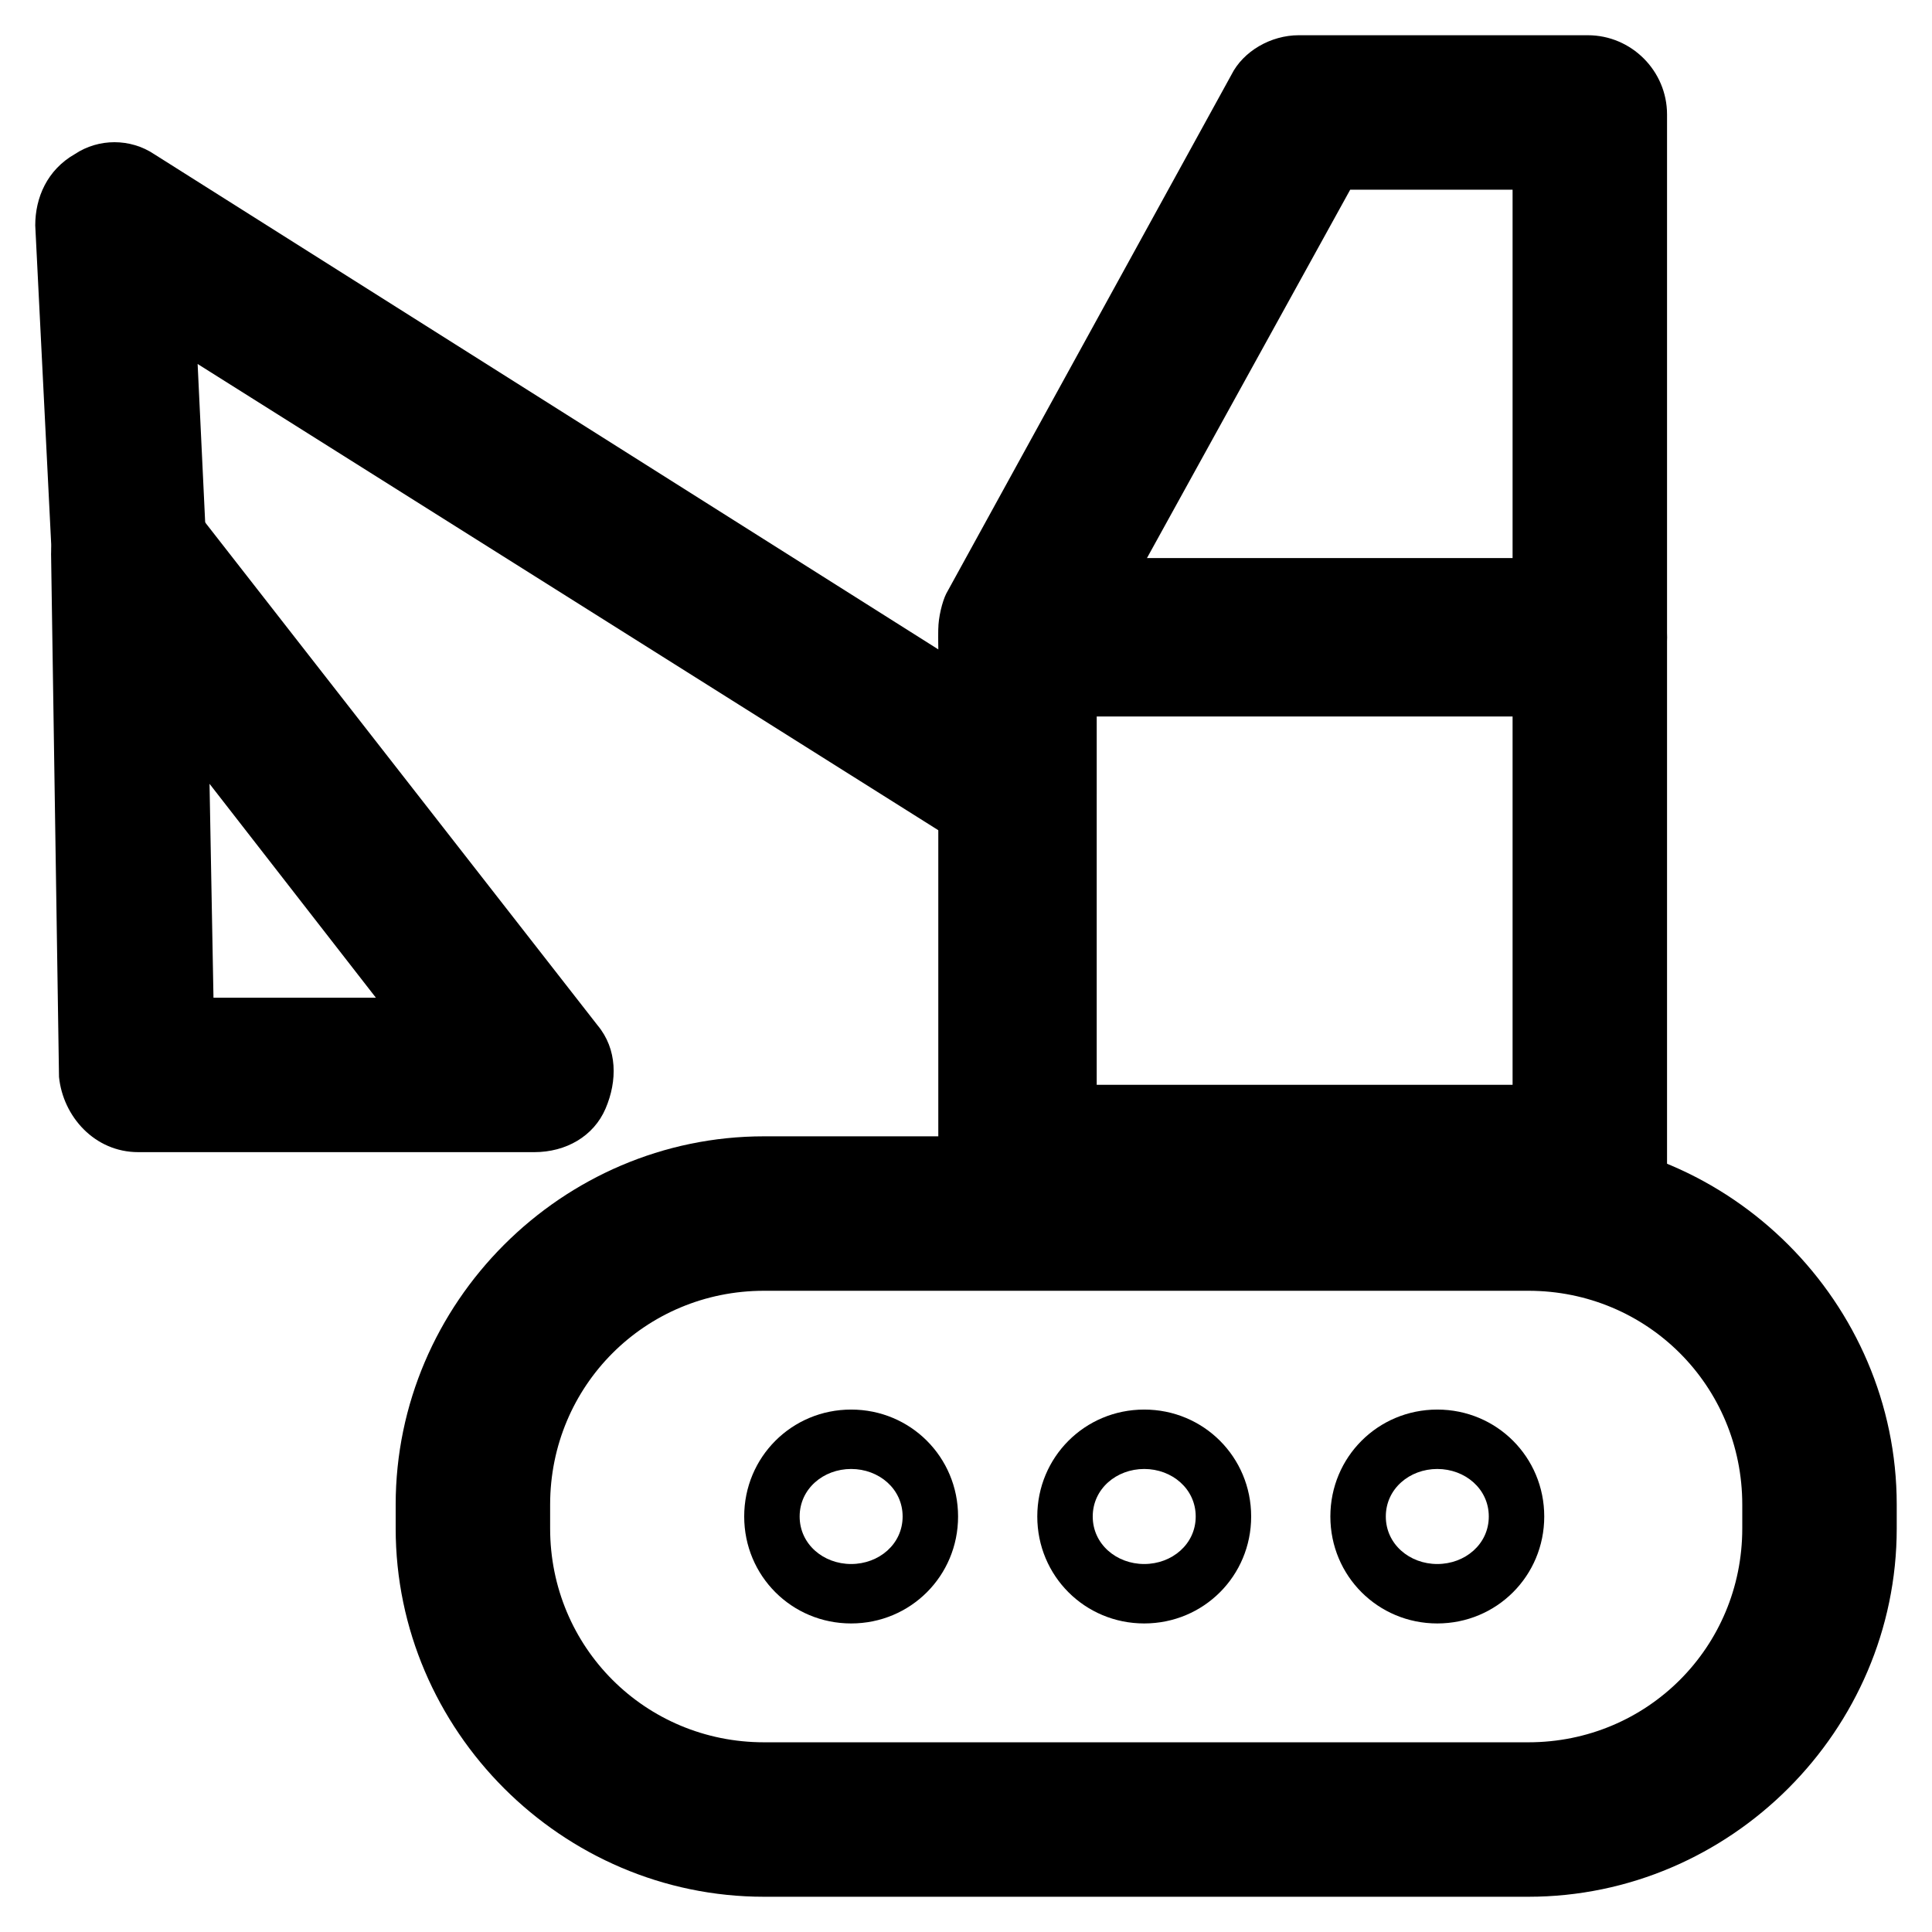
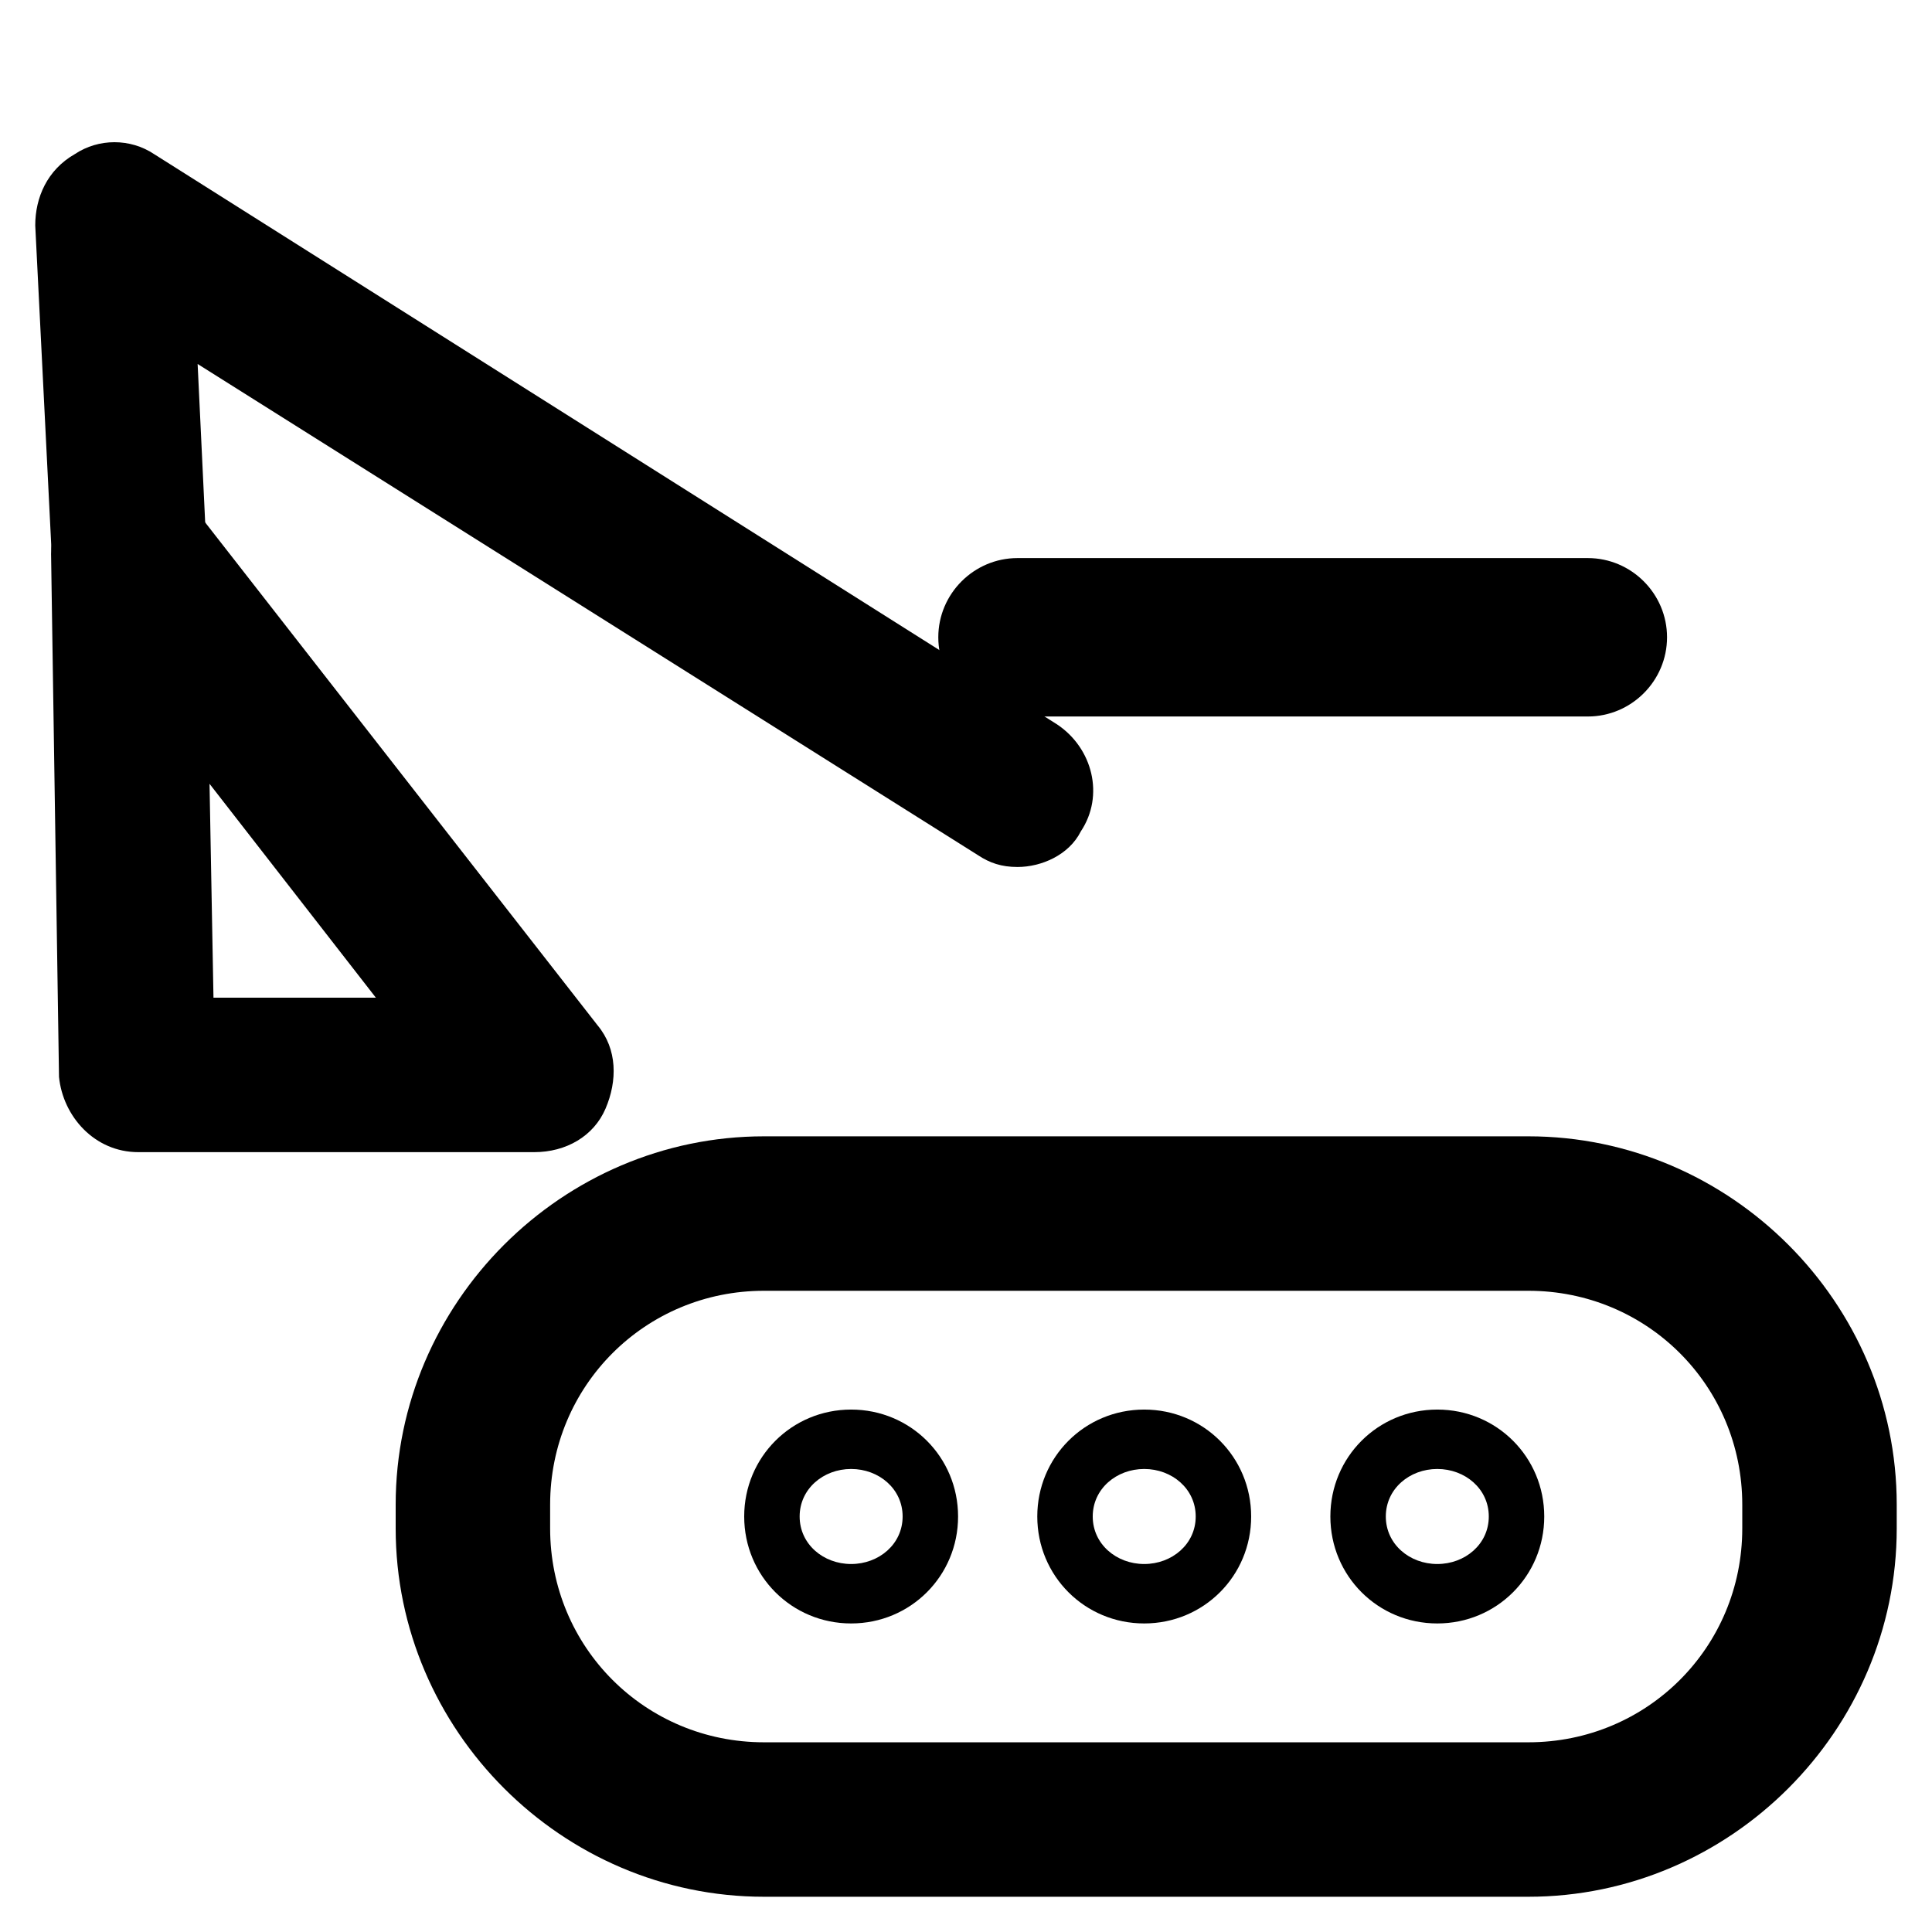
<svg xmlns="http://www.w3.org/2000/svg" fill="#000000" width="800px" height="800px" version="1.1" viewBox="144 144 512 512">
  <g>
    <path d="m549.04 646.66h-202.57c-53.531 0-97.613-44.082-97.613-97.613v-6.297c0-53.531 44.082-97.613 97.613-97.613h202.57c53.531 0 97.613 44.082 97.613 97.613v6.297c0 53.527-44.086 97.613-97.613 97.613zm-202.57-160.59c-31.488 0-56.68 25.191-56.68 56.68v6.297c0 31.488 25.191 56.68 56.68 56.68h202.57c31.488 0 56.68-25.191 56.68-56.68v-6.297c0-31.488-25.191-56.68-56.68-56.68z" />
    <path d="m369.56 574.23c-15.742 0-28.34-12.594-28.34-28.34 0-15.742 12.594-28.34 28.34-28.34 15.742 0 28.34 12.594 28.34 28.34 0 15.742-12.594 28.34-28.34 28.34zm0-40.938c-7.348 0-13.645 5.246-13.645 12.594s6.297 12.594 13.645 12.594 13.645-5.246 13.645-12.594c0-7.344-6.297-12.594-13.645-12.594z" />
    <path d="m447.23 574.23c-15.742 0-28.34-12.594-28.34-28.34 0-15.742 12.594-28.34 28.34-28.34 15.742 0 28.34 12.594 28.34 28.34 0 15.742-12.594 28.34-28.34 28.34zm0-40.938c-7.348 0-13.645 5.246-13.645 12.594s6.297 12.594 13.645 12.594c7.348 0 13.645-5.246 13.645-12.594 0-7.344-6.297-12.594-13.645-12.594z" />
    <path d="m524.9 574.23c-15.742 0-28.34-12.594-28.34-28.34 0-15.742 12.594-28.34 28.34-28.34 15.742 0 28.34 12.594 28.34 28.34 0 15.742-12.598 28.34-28.34 28.34zm0-40.938c-7.348 0-13.645 5.246-13.645 12.594s6.297 12.594 13.645 12.594 13.645-5.246 13.645-12.594c0-7.344-6.297-12.594-13.645-12.594z" />
-     <path d="m564.79 472.42h-151.14c-11.547 0-20.992-9.445-20.992-20.992v-140.65c0-3.148 1.051-7.348 2.098-9.445l75.57-137.5c3.148-6.297 10.496-10.496 17.844-10.496h76.621c11.547 0 20.992 9.445 20.992 20.992v278.14c0 10.496-9.445 19.941-20.992 19.941zm-130.15-40.934h110.21v-237.21h-43.035l-67.172 121.75z" />
-     <path d="m564.79 333.88h-151.14c-11.547 0-20.992-9.445-20.992-20.992 0-11.547 9.445-20.992 20.992-20.992h151.14c11.547 0 20.992 9.445 20.992 20.992-0.004 11.543-9.449 20.992-20.996 20.992z" />
+     <path d="m564.79 333.88h-151.14c-11.547 0-20.992-9.445-20.992-20.992 0-11.547 9.445-20.992 20.992-20.992h151.14c11.547 0 20.992 9.445 20.992 20.992-0.004 11.543-9.449 20.992-20.996 20.992" />
    <path d="m413.64 373.76c-4.199 0-7.348-1.051-10.496-3.148l-206.77-130.15 4.199 88.168c0 11.547-8.398 20.992-19.941 20.992-11.547 0-20.992-8.398-20.992-19.941l-6.301-125.95c0-7.348 3.148-14.695 10.496-18.895 6.297-4.199 14.695-4.199 20.992 0l239.31 151.14c9.445 6.297 12.594 18.895 6.297 28.34-3.144 6.297-10.492 9.445-16.789 9.445z" />
    <path d="m285.59 449.33h-104.96c-11.547 0-19.941-9.445-20.992-19.941l-2.102-138.55c0-8.398 5.246-16.793 13.645-19.941 8.398-3.148 17.844 0 23.09 6.297l108.11 138.55c5.246 6.297 5.246 14.695 2.098 22.043-3.144 7.348-10.492 11.543-18.891 11.543zm-85.016-40.934h43.035l-44.082-56.68z" />
  </g>
</svg>